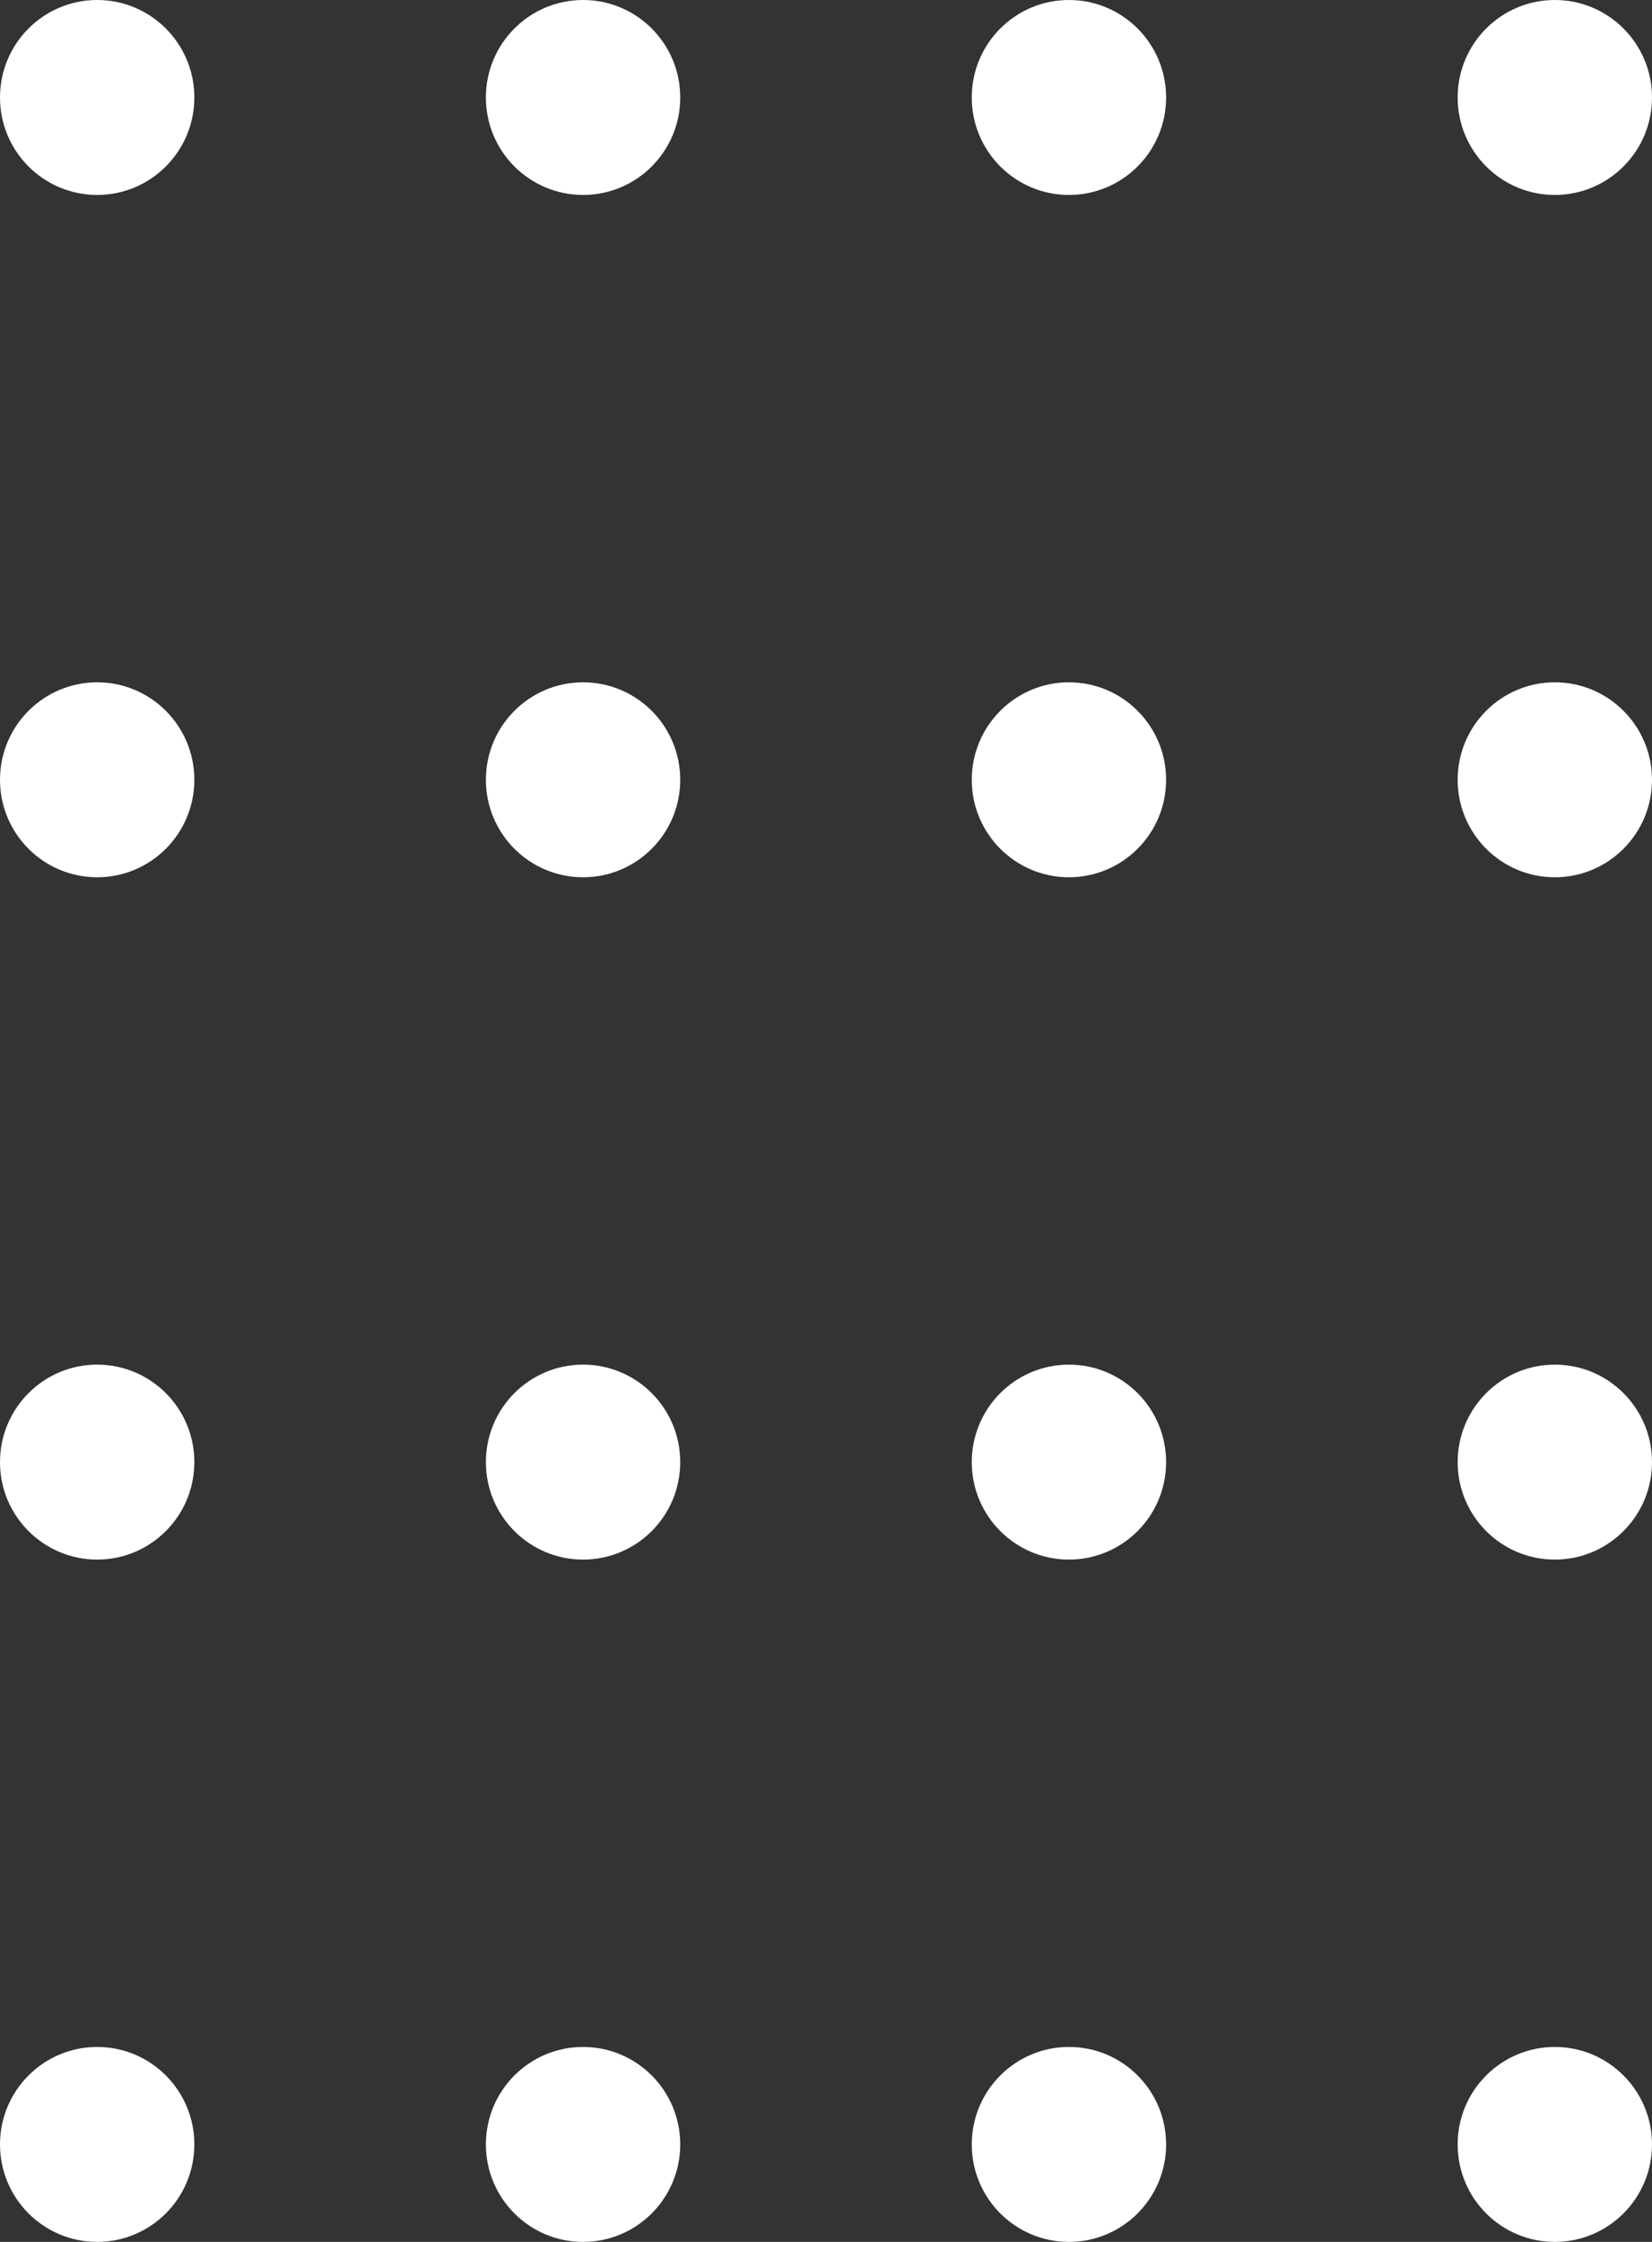
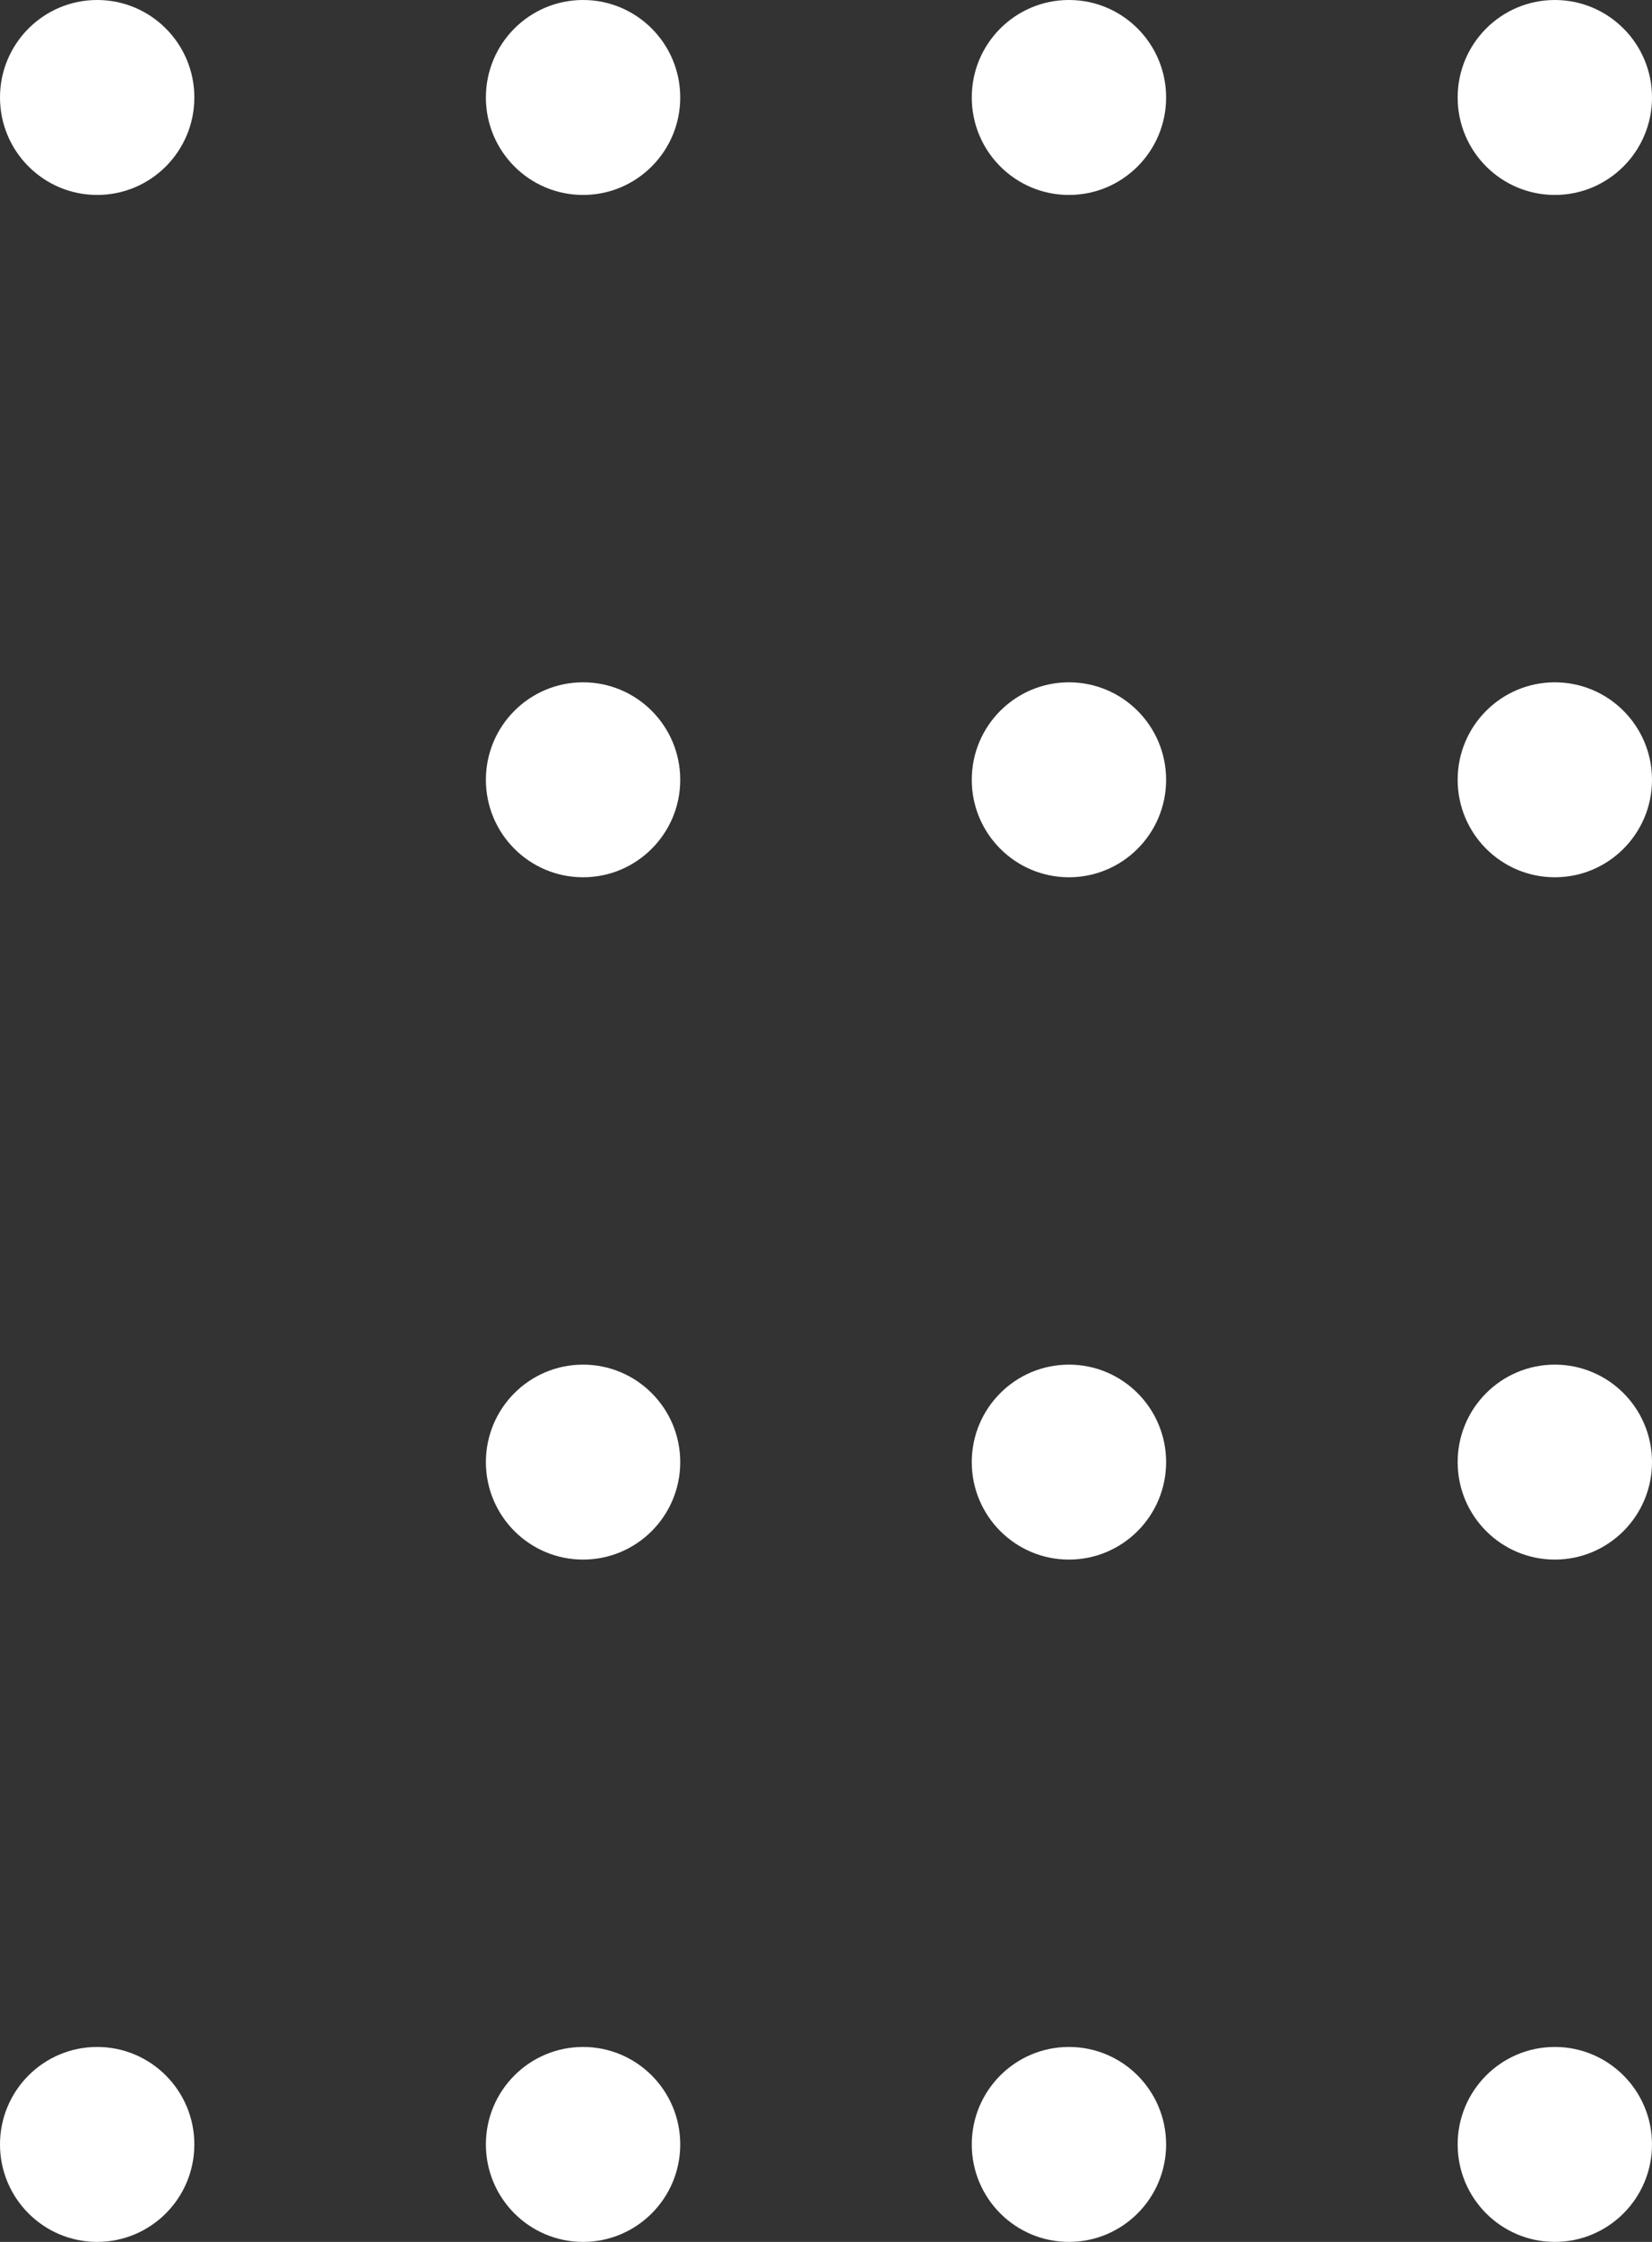
<svg xmlns="http://www.w3.org/2000/svg" width="140" height="190" viewBox="0 0 140 190" fill="none">
  <rect x="0" y="0" width="140" height="190" fill="#333333" stroke="none" />
  <ellipse cx="8.235" cy="8.261" rx="8.235" ry="8.261" fill="white" />
  <ellipse cx="49.412" cy="8.261" rx="8.235" ry="8.261" fill="white" />
  <ellipse cx="90.588" cy="8.261" rx="8.235" ry="8.261" fill="white" />
  <ellipse cx="131.765" cy="8.261" rx="8.235" ry="8.261" fill="white" />
-   <ellipse cx="8.235" cy="66.087" rx="8.235" ry="8.261" fill="white" />
  <ellipse cx="49.412" cy="66.087" rx="8.235" ry="8.261" fill="white" />
  <ellipse cx="90.588" cy="66.087" rx="8.235" ry="8.261" fill="white" />
  <ellipse cx="131.765" cy="66.087" rx="8.235" ry="8.261" fill="white" />
-   <ellipse cx="8.235" cy="123.913" rx="8.235" ry="8.261" fill="white" />
  <ellipse cx="49.412" cy="123.913" rx="8.235" ry="8.261" fill="white" />
  <ellipse cx="90.588" cy="123.913" rx="8.235" ry="8.261" fill="white" />
  <ellipse cx="131.765" cy="123.913" rx="8.235" ry="8.261" fill="white" />
  <ellipse cx="8.235" cy="181.739" rx="8.235" ry="8.261" fill="white" />
  <ellipse cx="49.412" cy="181.739" rx="8.235" ry="8.261" fill="white" />
  <ellipse cx="90.588" cy="181.739" rx="8.235" ry="8.261" fill="white" />
  <ellipse cx="131.765" cy="181.739" rx="8.235" ry="8.261" fill="white" />
</svg>